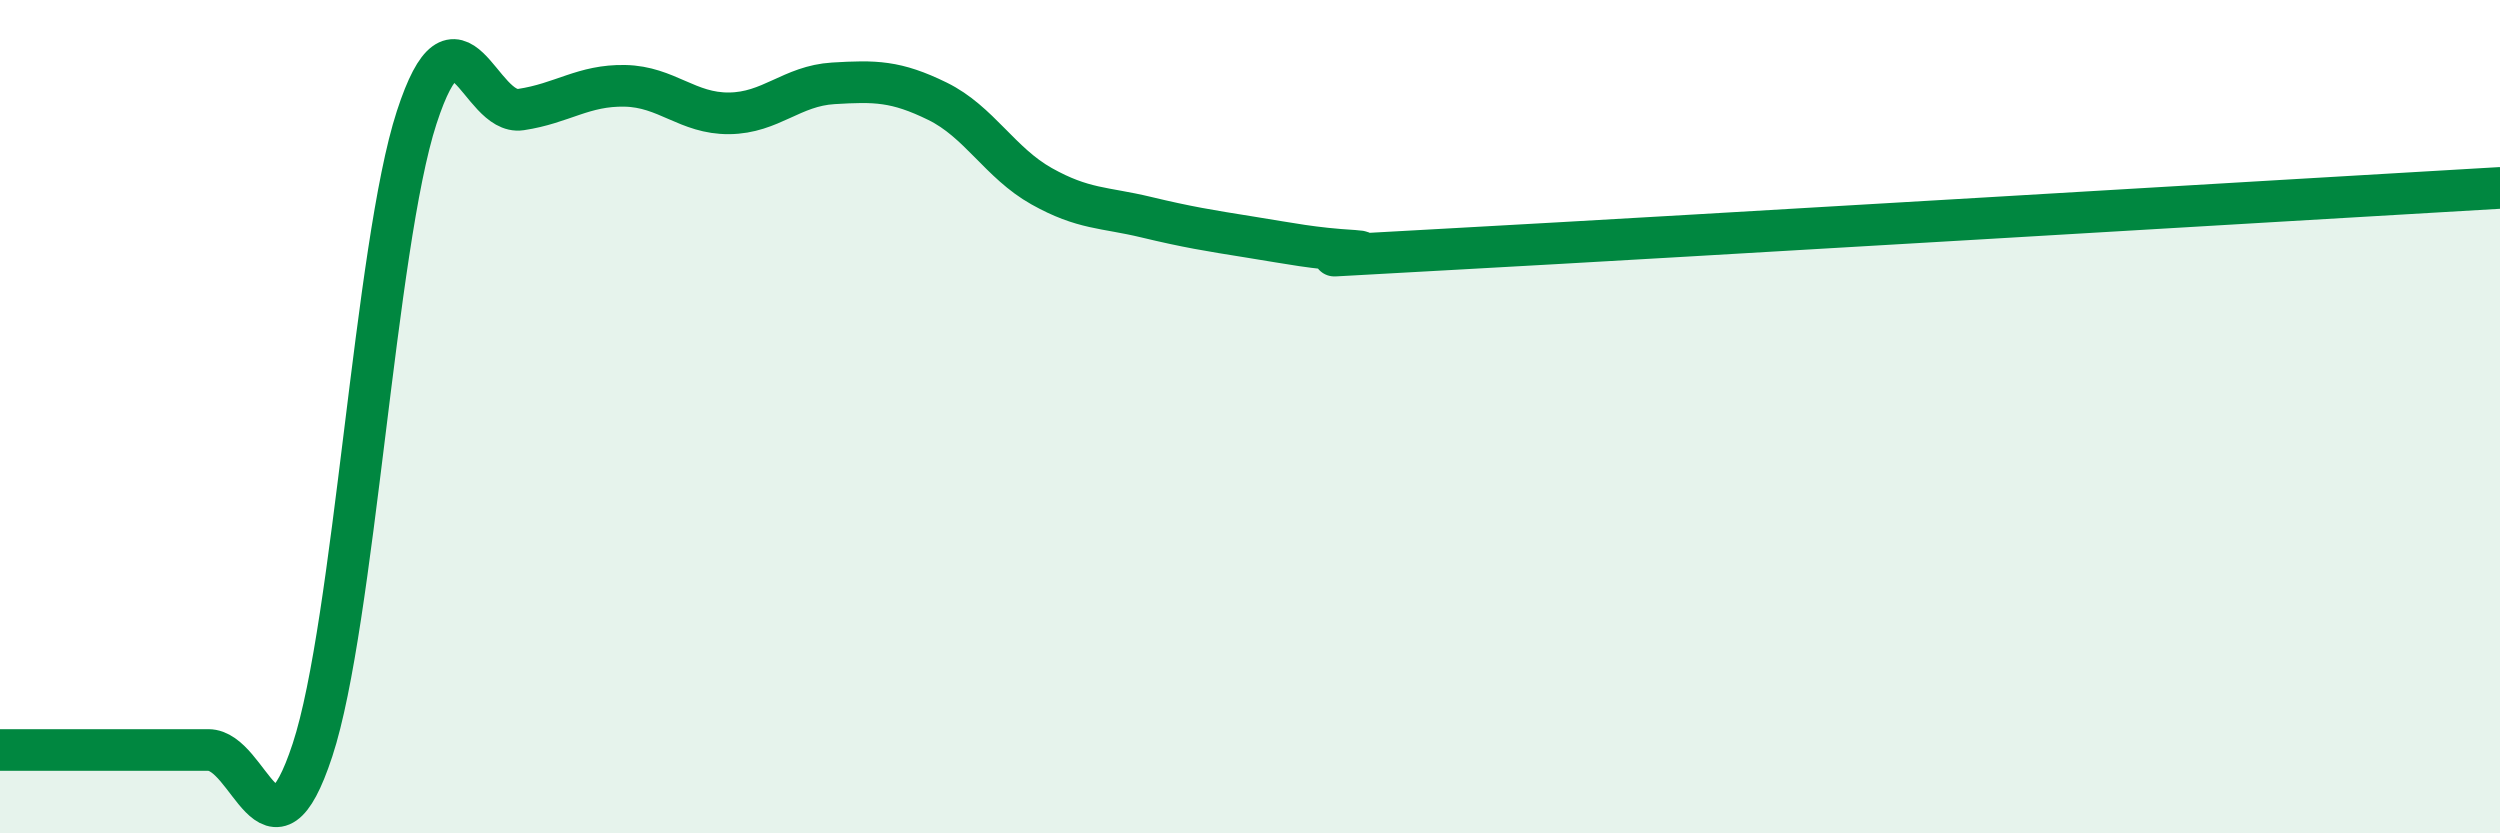
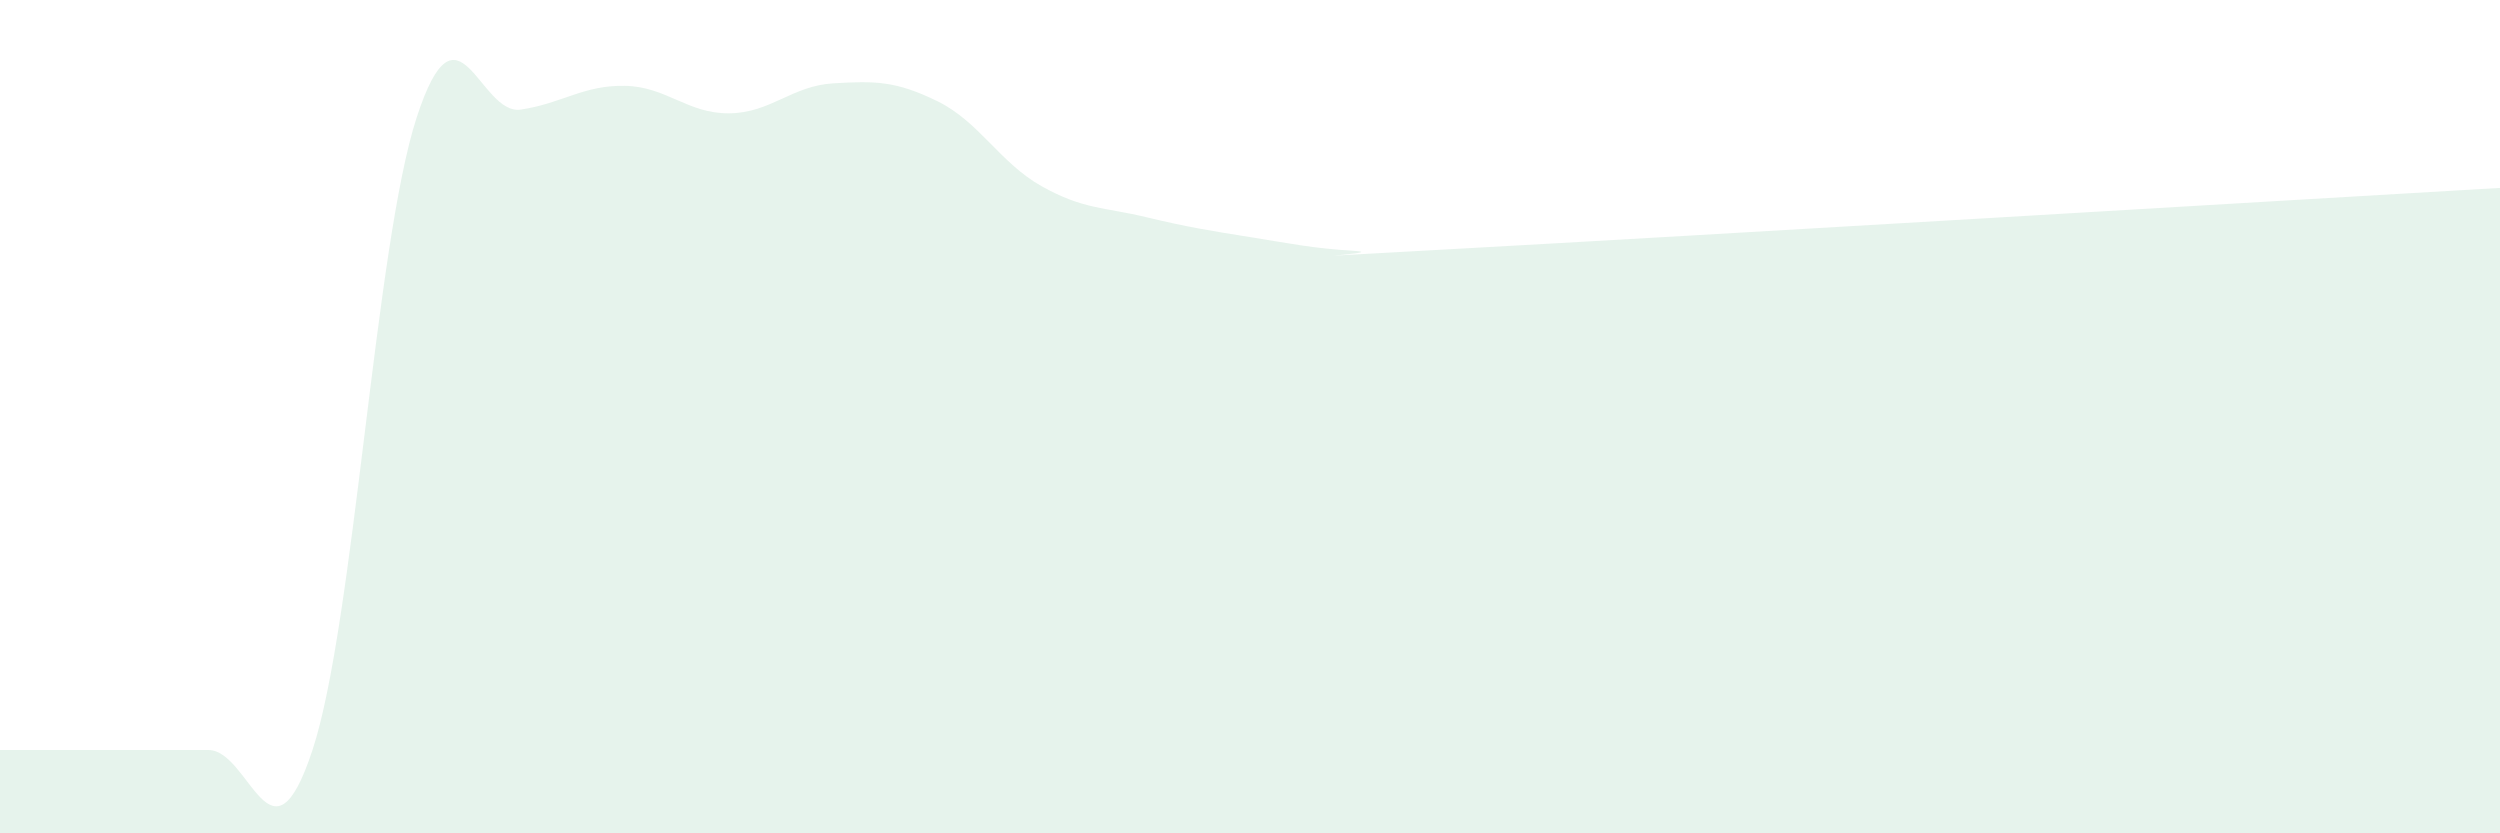
<svg xmlns="http://www.w3.org/2000/svg" width="60" height="20" viewBox="0 0 60 20">
  <path d="M 0,18 C 0.5,18 1.5,18 2.5,18 C 3.5,18 4,18 5,18 C 6,18 6.5,21.04 7.5,18 C 8.5,14.96 9,5.89 10,2.82 C 11,-0.25 11.5,2.78 12.5,2.63 C 13.5,2.48 14,2.04 15,2.06 C 16,2.08 16.5,2.73 17.5,2.72 C 18.5,2.71 19,2.06 20,2 C 21,1.94 21.5,1.94 22.5,2.43 C 23.5,2.92 24,3.91 25,4.47 C 26,5.03 26.5,4.97 27.5,5.21 C 28.5,5.45 29,5.53 30,5.69 C 31,5.85 31.5,5.96 32.5,6.02 C 33.5,6.08 29.5,6.27 35,5.97 C 40.5,5.67 55,4.8 60,4.51L60 20L0 20Z" fill="#008740" opacity="0.1" stroke-linecap="round" stroke-linejoin="round" />
-   <path d="M 0,18 C 0.5,18 1.5,18 2.5,18 C 3.5,18 4,18 5,18 C 6,18 6.5,21.04 7.5,18 C 8.5,14.96 9,5.89 10,2.82 C 11,-0.25 11.5,2.78 12.5,2.63 C 13.5,2.48 14,2.04 15,2.06 C 16,2.08 16.5,2.73 17.5,2.72 C 18.5,2.71 19,2.06 20,2 C 21,1.94 21.5,1.94 22.5,2.43 C 23.5,2.92 24,3.91 25,4.47 C 26,5.03 26.5,4.97 27.5,5.21 C 28.5,5.45 29,5.53 30,5.69 C 31,5.85 31.5,5.96 32.5,6.02 C 33.5,6.08 29.5,6.27 35,5.97 C 40.5,5.67 55,4.8 60,4.51" stroke="#008740" stroke-width="1" fill="none" stroke-linecap="round" stroke-linejoin="round" />
</svg>